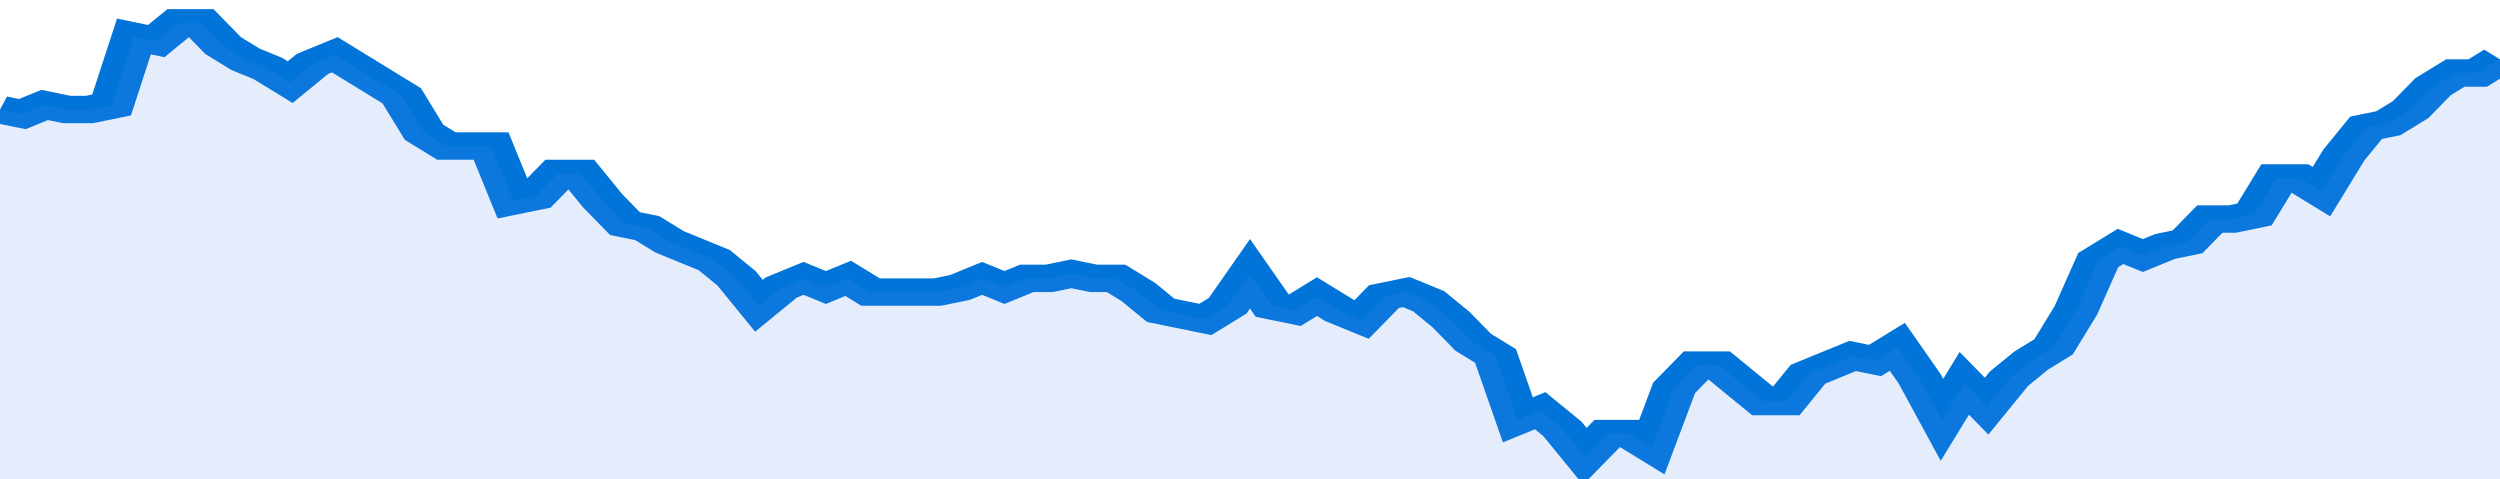
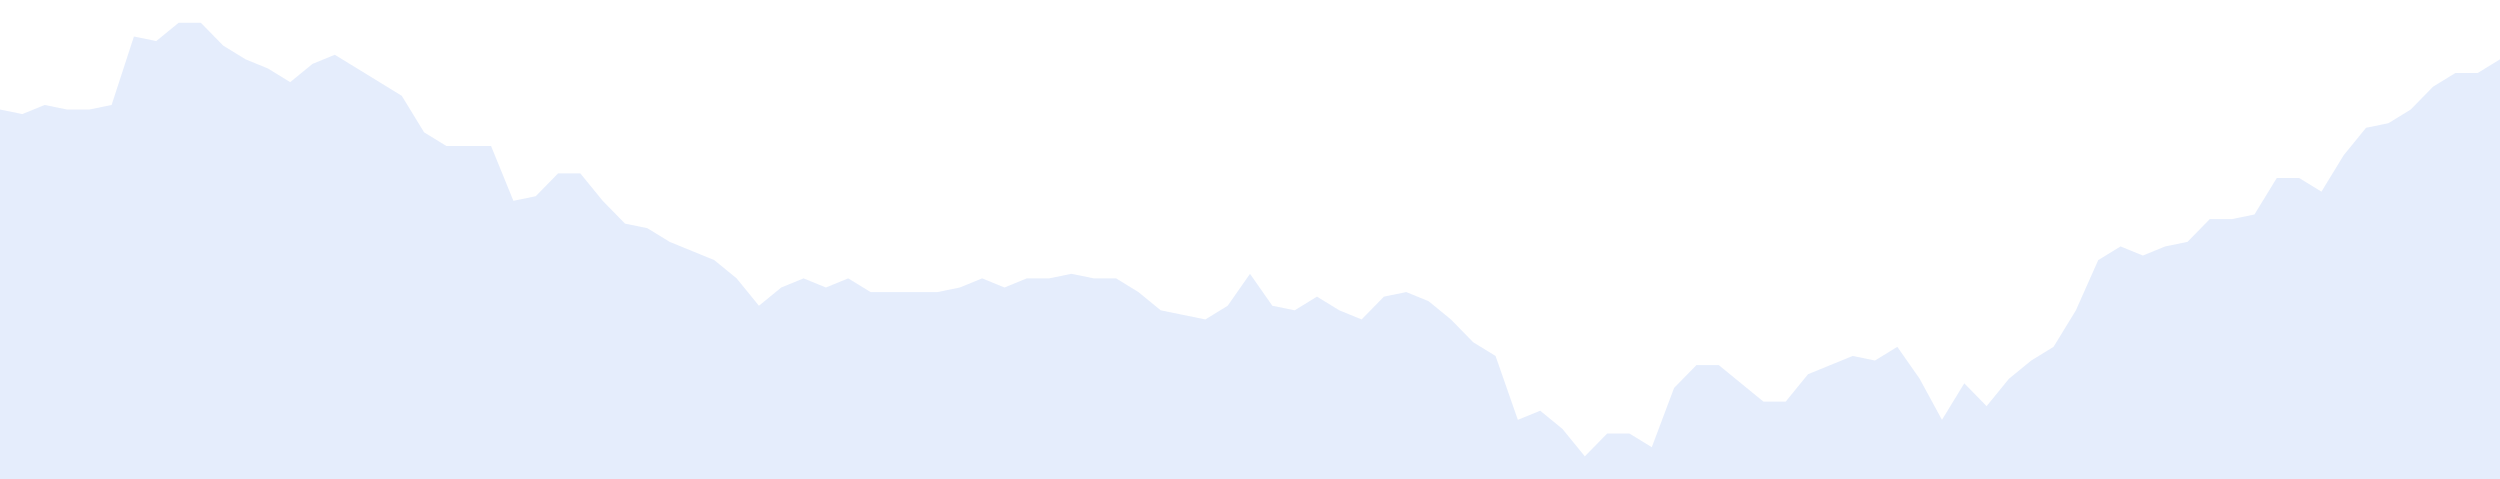
<svg xmlns="http://www.w3.org/2000/svg" viewBox="0 0 336 105" width="120" height="23" preserveAspectRatio="none">
-   <polyline fill="none" stroke="#0074d9" stroke-width="6" points="0, 24 3, 25 6, 23 9, 24 12, 24 15, 23 18, 8 21, 9 24, 5 27, 5 30, 10 33, 13 36, 15 39, 18 42, 14 45, 12 48, 15 51, 18 54, 21 57, 29 60, 32 63, 32 66, 32 69, 44 72, 43 75, 38 78, 38 81, 44 84, 49 87, 50 90, 53 93, 55 96, 57 99, 61 102, 67 105, 63 108, 61 111, 63 114, 61 117, 64 120, 64 123, 64 126, 64 129, 63 132, 61 135, 63 138, 61 141, 61 144, 60 147, 61 150, 61 153, 64 156, 68 159, 69 162, 70 165, 67 168, 60 171, 67 174, 68 177, 65 180, 68 183, 70 186, 65 189, 64 192, 66 195, 70 198, 75 201, 78 204, 92 207, 90 210, 94 213, 100 216, 95 219, 95 222, 98 225, 85 228, 80 231, 80 234, 84 237, 88 240, 88 243, 82 246, 80 249, 78 252, 79 255, 76 258, 83 261, 92 264, 84 267, 89 270, 83 273, 79 276, 76 279, 68 282, 57 285, 54 288, 56 291, 54 294, 53 297, 48 300, 48 303, 47 306, 39 309, 39 312, 42 315, 34 318, 28 321, 27 324, 24 327, 19 330, 16 333, 16 336, 13 336, 13 "> </polyline>
  <polygon fill="#5085ec" opacity="0.15" points="0, 105 0, 24 3, 25 6, 23 9, 24 12, 24 15, 23 18, 8 21, 9 24, 5 27, 5 30, 10 33, 13 36, 15 39, 18 42, 14 45, 12 48, 15 51, 18 54, 21 57, 29 60, 32 63, 32 66, 32 69, 44 72, 43 75, 38 78, 38 81, 44 84, 49 87, 50 90, 53 93, 55 96, 57 99, 61 102, 67 105, 63 108, 61 111, 63 114, 61 117, 64 120, 64 123, 64 126, 64 129, 63 132, 61 135, 63 138, 61 141, 61 144, 60 147, 61 150, 61 153, 64 156, 68 159, 69 162, 70 165, 67 168, 60 171, 67 174, 68 177, 65 180, 68 183, 70 186, 65 189, 64 192, 66 195, 70 198, 75 201, 78 204, 92 207, 90 210, 94 213, 100 216, 95 219, 95 222, 98 225, 85 228, 80 231, 80 234, 84 237, 88 240, 88 243, 82 246, 80 249, 78 252, 79 255, 76 258, 83 261, 92 264, 84 267, 89 270, 83 273, 79 276, 76 279, 68 282, 57 285, 54 288, 56 291, 54 294, 53 297, 48 300, 48 303, 47 306, 39 309, 39 312, 42 315, 34 318, 28 321, 27 324, 24 327, 19 330, 16 333, 16 336, 13 336, 105 " />
</svg>